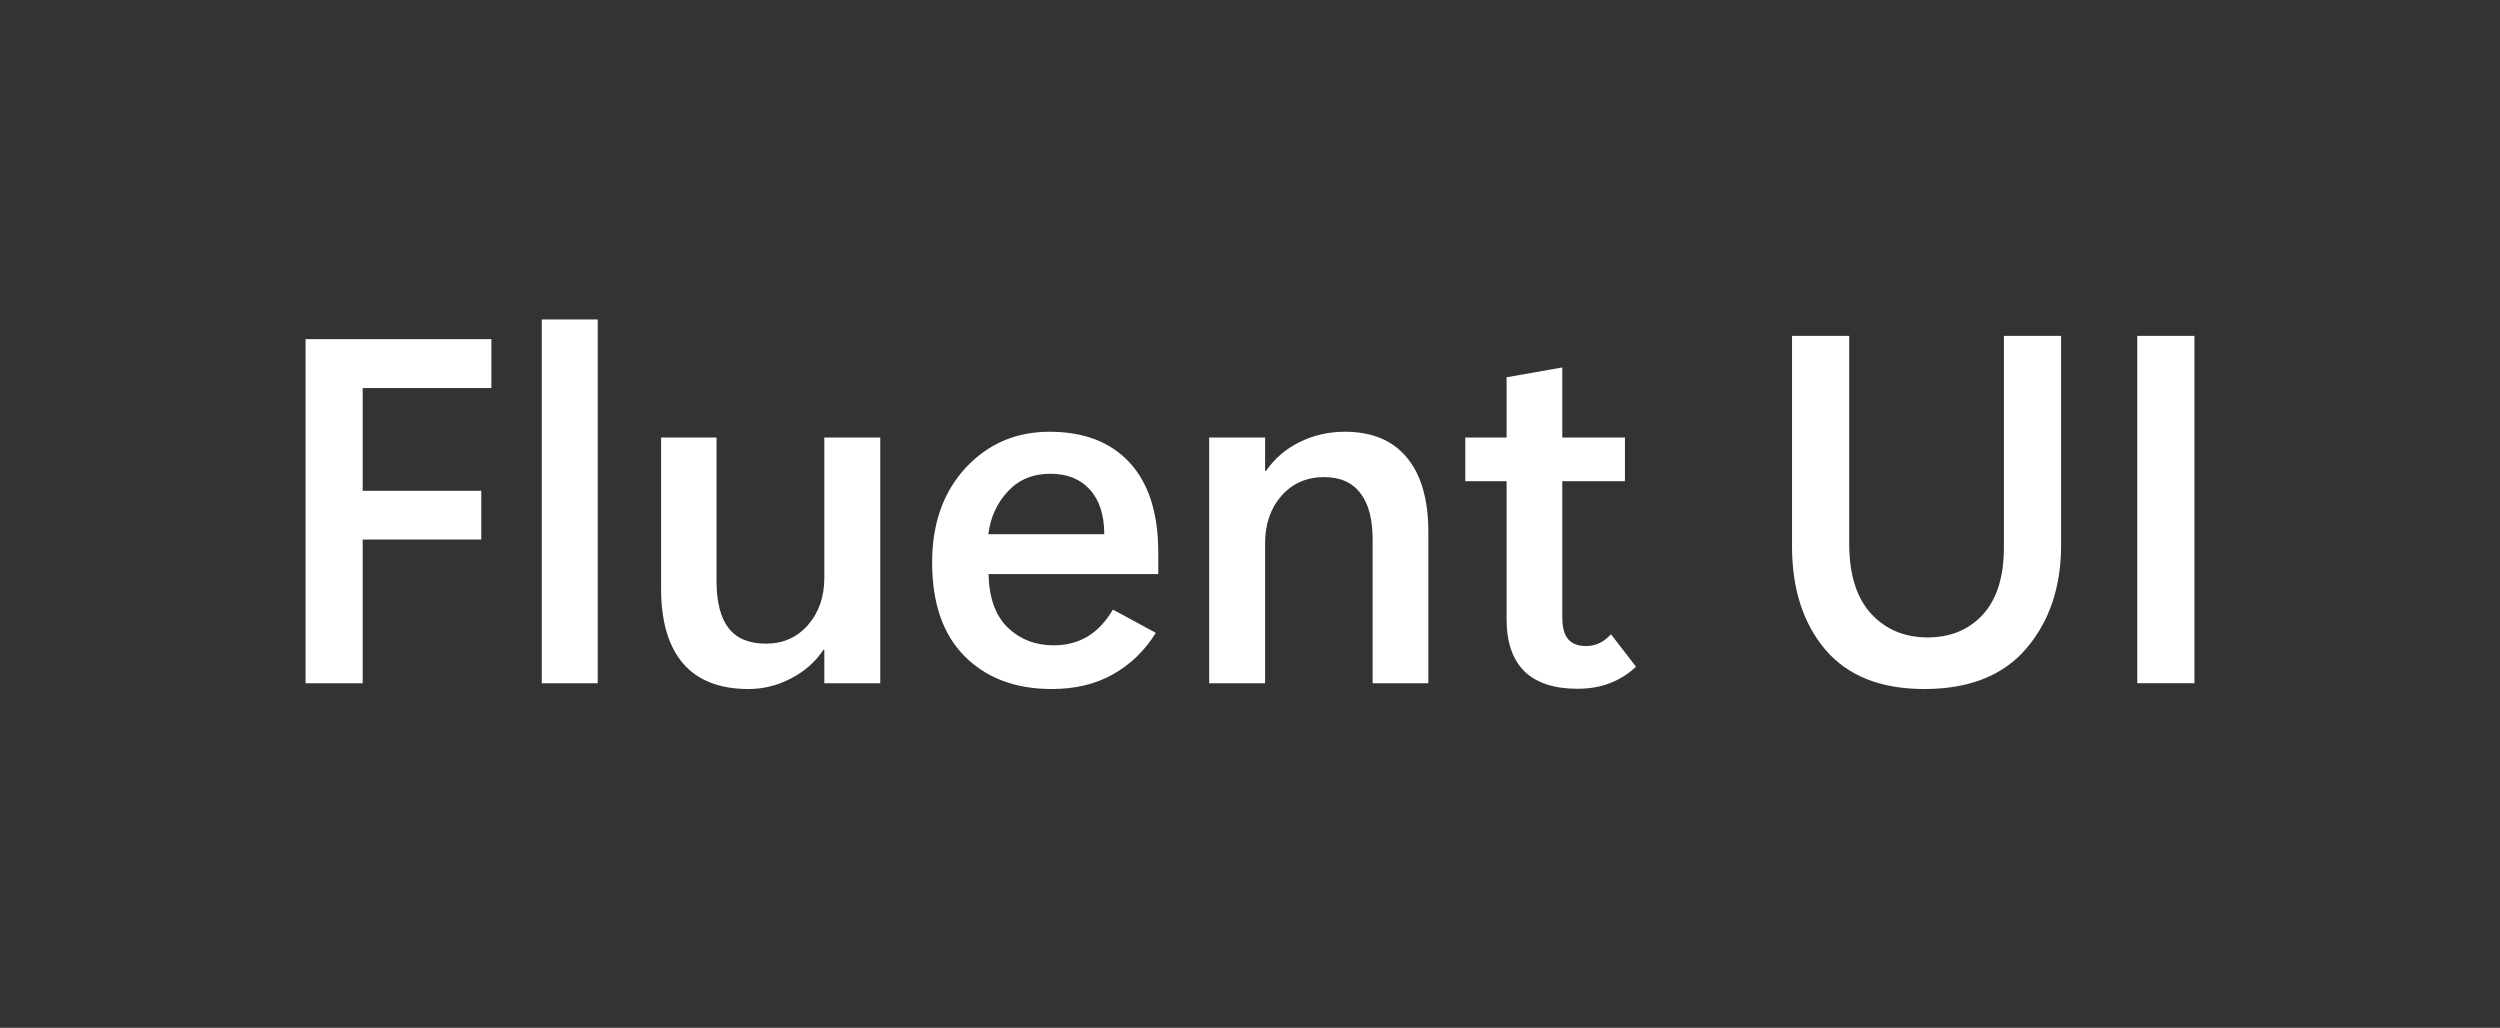
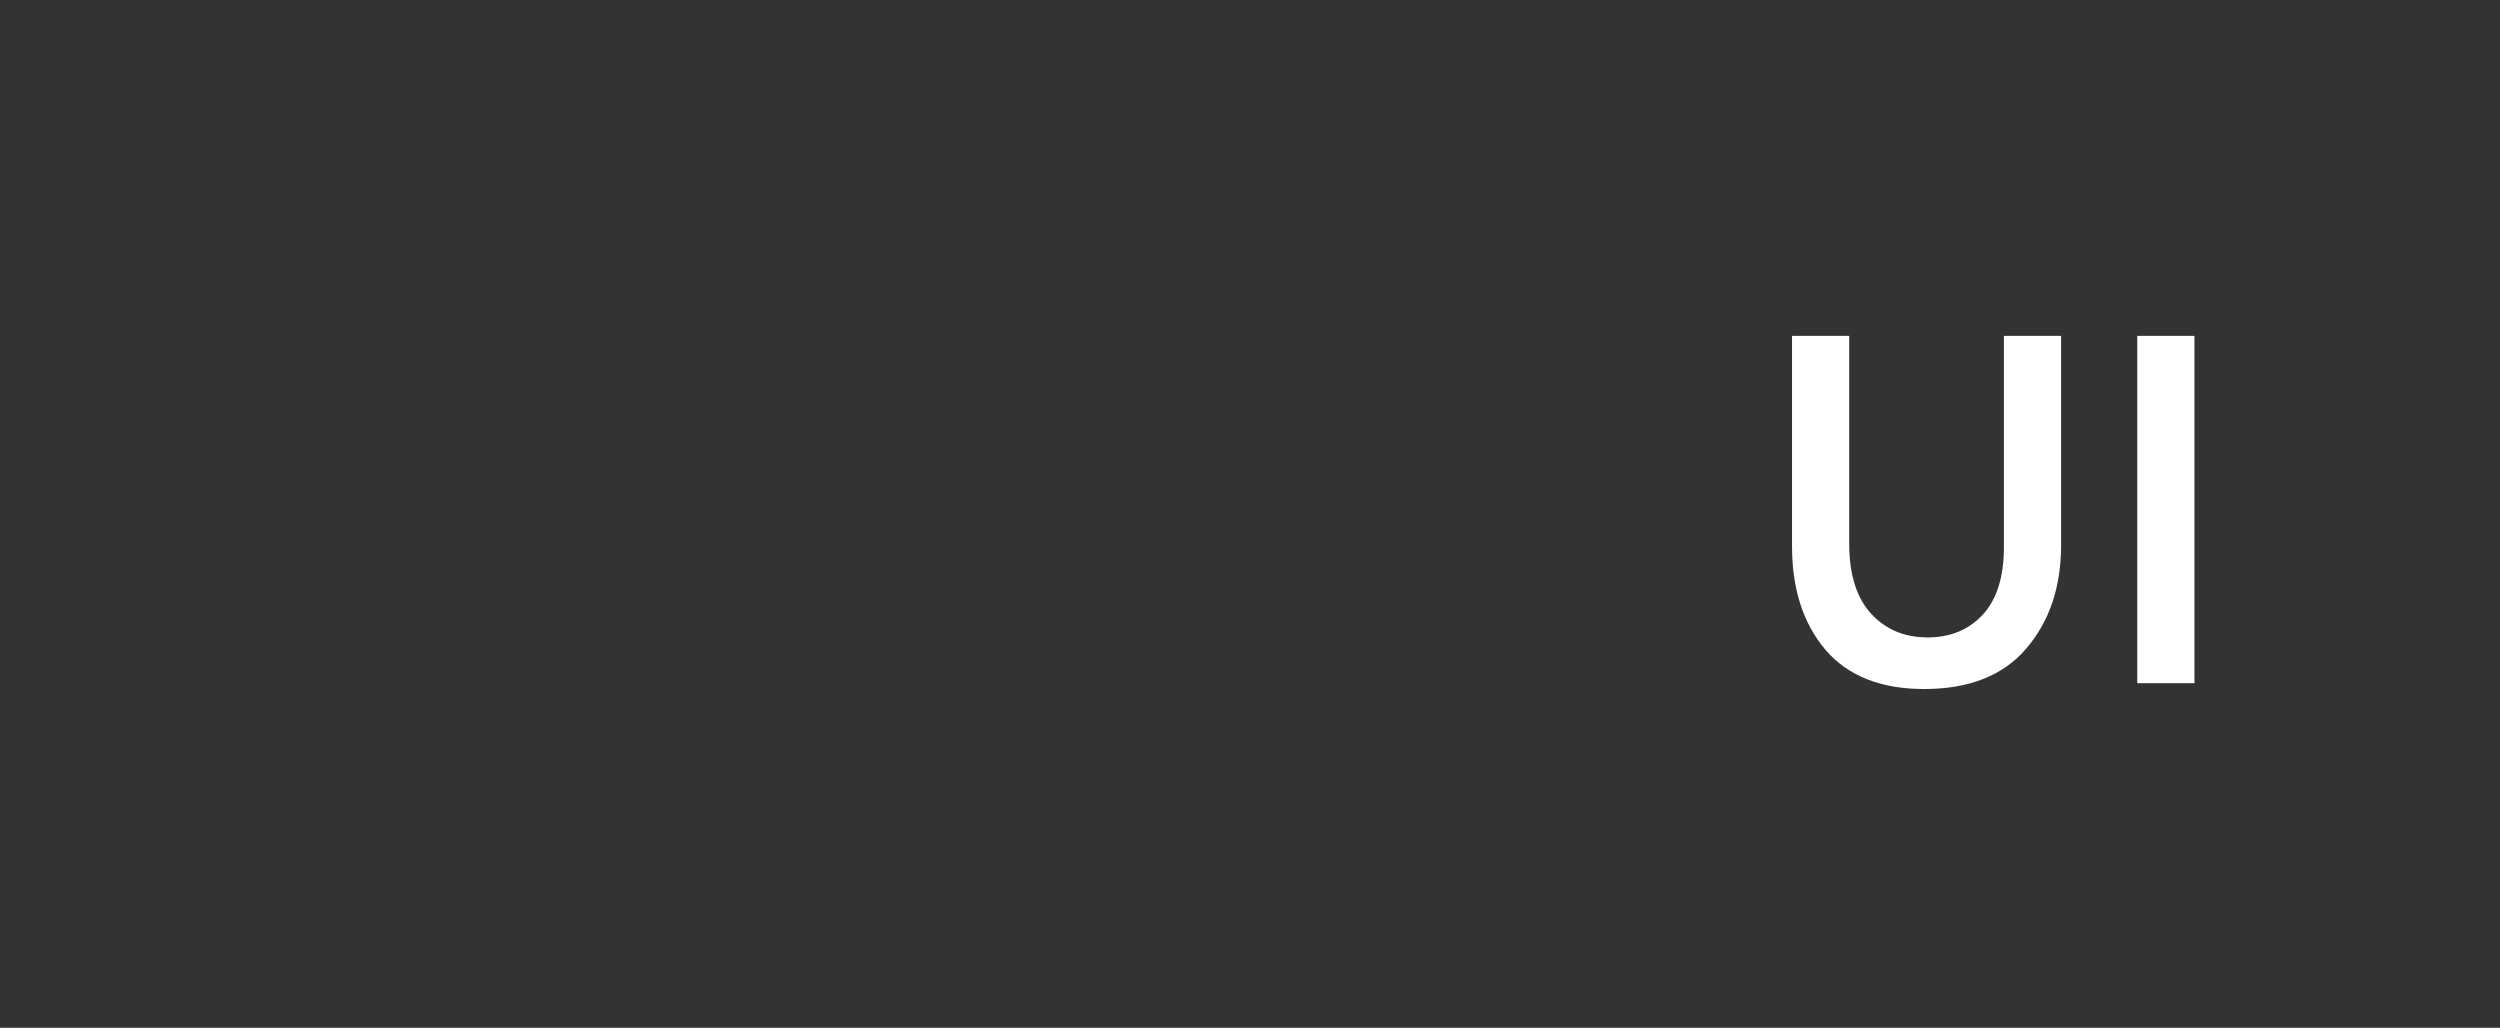
<svg xmlns="http://www.w3.org/2000/svg" width="180" height="74" viewBox="0 0 180 74" fill="none">
  <rect x="0" y="0" width="180" height="74" fill="#333333" stroke="none" />
-   <path d="M35.378 27.942H26.114V35.337H34.652V38.844H26.114V49.194H22V24.417H35.378V27.942ZM39.008 49.194V23H43.035V49.194H39.008ZM63.379 49.194H59.352V46.792H59.283C58.707 47.656 57.929 48.342 56.95 48.849C55.981 49.355 54.962 49.609 53.89 49.609C51.816 49.609 50.249 48.998 49.189 47.777C48.129 46.545 47.599 44.748 47.599 42.386V31.501H51.591V41.851C51.591 43.348 51.879 44.471 52.456 45.22C53.032 45.969 53.931 46.343 55.152 46.343C56.385 46.343 57.393 45.894 58.177 44.995C58.96 44.097 59.352 42.962 59.352 41.592V31.501H63.379V49.194ZM83.395 41.332H71.175C71.209 43.037 71.67 44.322 72.558 45.185C73.456 46.038 74.557 46.464 75.859 46.464C76.781 46.464 77.599 46.251 78.313 45.825C79.028 45.387 79.633 44.742 80.128 43.889L83.222 45.566C82.415 46.856 81.384 47.852 80.128 48.555C78.884 49.257 77.415 49.609 75.721 49.609C73.116 49.609 71.031 48.825 69.464 47.259C67.896 45.692 67.113 43.44 67.113 40.503C67.113 37.704 67.914 35.435 69.515 33.695C71.129 31.956 73.145 31.086 75.565 31.086C78.054 31.086 79.978 31.829 81.338 33.315C82.709 34.801 83.395 36.955 83.395 39.777V41.332ZM79.506 38.464C79.506 37.082 79.16 36.011 78.469 35.25C77.777 34.49 76.832 34.11 75.634 34.11C74.378 34.11 73.358 34.53 72.575 35.371C71.791 36.201 71.319 37.232 71.157 38.464H79.506ZM102.84 49.194H98.83V38.844C98.83 37.381 98.536 36.27 97.949 35.51C97.361 34.738 96.491 34.352 95.338 34.352C94.083 34.352 93.057 34.801 92.262 35.7C91.478 36.598 91.087 37.733 91.087 39.103V49.194H87.059V31.501H91.087V33.903H91.156C91.778 33.004 92.585 32.313 93.576 31.829C94.578 31.334 95.661 31.086 96.825 31.086C98.784 31.086 100.276 31.708 101.302 32.952C102.328 34.196 102.84 35.976 102.84 38.291V49.194ZM117.791 48.002C117.261 48.509 116.645 48.9 115.942 49.177C115.239 49.453 114.45 49.591 113.574 49.591C111.892 49.591 110.618 49.171 109.754 48.33C108.901 47.478 108.475 46.234 108.475 44.598V34.646H105.502V31.501H108.475V27.164L112.485 26.456V31.501H116.996V34.646H112.485V44.46C112.485 45.162 112.623 45.681 112.9 46.015C113.188 46.349 113.62 46.516 114.196 46.516C114.496 46.516 114.789 46.458 115.078 46.343C115.366 46.228 115.671 46.003 115.994 45.669L117.791 48.002Z" fill="white" />
  <path d="M148.399 39.25C148.399 42.261 147.563 44.743 145.891 46.696C144.231 48.638 141.78 49.609 138.54 49.609C135.415 49.609 133.045 48.667 131.431 46.784C129.827 44.889 129.026 42.406 129.026 39.337V24.183H133.143V39.145C133.143 41.354 133.667 43.034 134.717 44.185C135.766 45.325 137.127 45.894 138.799 45.894C140.425 45.894 141.745 45.348 142.76 44.255C143.775 43.15 144.282 41.529 144.282 39.389V24.183H148.399V39.25ZM158 49.19H153.883V24.183H158V49.19Z" fill="white" />
</svg>